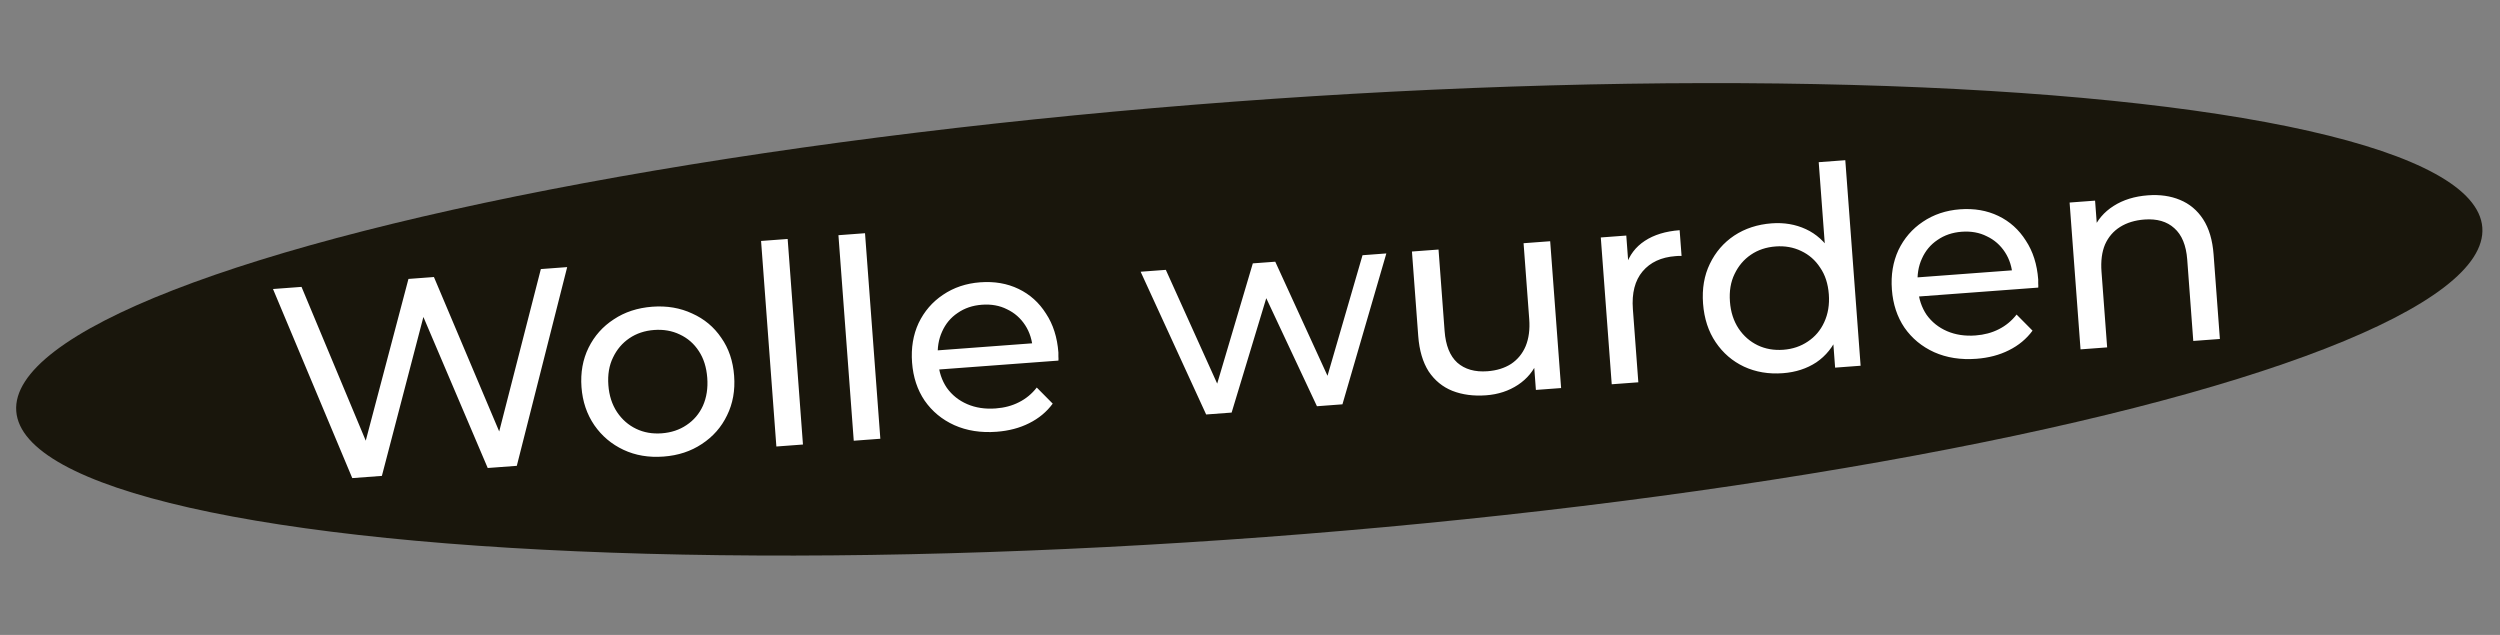
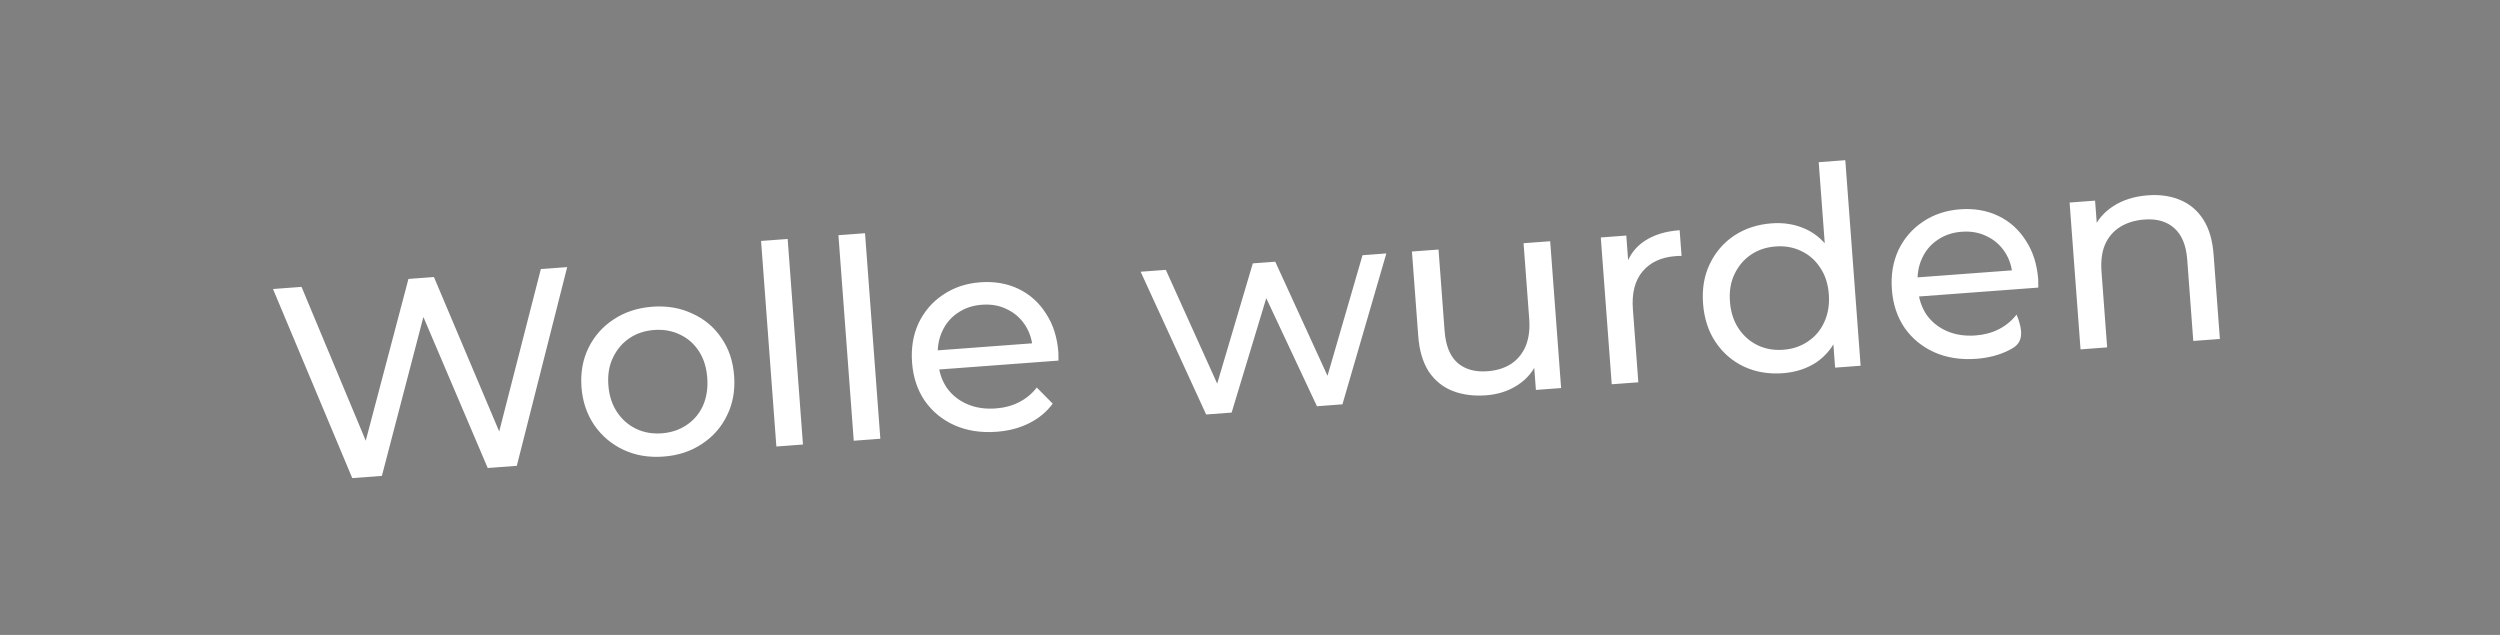
<svg xmlns="http://www.w3.org/2000/svg" width="126" height="32" viewBox="0 0 126 32" fill="none">
  <rect x="0" y="0" width="126" height="32" fill="#808080" stroke="none" />
-   <ellipse cx="62.964" cy="16.095" rx="62.317" ry="11" transform="rotate(-4.26 62.964 16.095)" fill="#19160C" />
-   <path d="M17.754 24.096L13.759 14.566L15.197 14.459L18.87 23.255L18.144 23.309L20.586 14.058L21.87 13.962L25.586 22.754L24.888 22.806L27.259 13.561L28.586 13.462L26.047 23.478L24.581 23.587L21.11 15.437L21.487 15.409L19.247 23.985L17.754 24.096ZM33.443 23.011C32.698 23.067 32.025 22.953 31.424 22.671C30.822 22.388 30.333 21.975 29.956 21.432C29.578 20.88 29.361 20.241 29.307 19.515C29.253 18.78 29.372 18.116 29.664 17.523C29.957 16.93 30.38 16.454 30.934 16.095C31.487 15.726 32.135 15.514 32.88 15.458C33.615 15.404 34.283 15.518 34.885 15.8C35.495 16.073 35.984 16.481 36.352 17.025C36.728 17.558 36.945 18.197 37 18.942C37.055 19.677 36.936 20.341 36.643 20.934C36.36 21.526 35.937 22.007 35.375 22.376C34.822 22.745 34.178 22.957 33.443 23.011ZM33.355 21.839C33.83 21.803 34.245 21.665 34.602 21.423C34.967 21.18 35.243 20.856 35.428 20.449C35.612 20.033 35.685 19.564 35.646 19.043C35.606 18.512 35.465 18.064 35.223 17.698C34.98 17.323 34.659 17.043 34.262 16.858C33.873 16.671 33.442 16.596 32.967 16.631C32.493 16.666 32.077 16.805 31.721 17.047C31.364 17.289 31.089 17.613 30.895 18.021C30.7 18.419 30.622 18.884 30.662 19.414C30.7 19.935 30.846 20.388 31.1 20.771C31.352 21.145 31.672 21.426 32.061 21.612C32.449 21.799 32.88 21.874 33.355 21.839ZM39.129 22.504L38.358 12.144L39.698 12.044L40.469 22.404L39.129 22.504ZM43.029 22.213L42.257 11.854L43.597 11.754L44.369 22.113L43.029 22.213ZM50.229 21.761C49.438 21.82 48.728 21.709 48.098 21.428C47.478 21.147 46.98 20.735 46.602 20.192C46.234 19.649 46.023 19.009 45.968 18.274C45.913 17.539 46.023 16.875 46.297 16.284C46.581 15.692 46.99 15.217 47.525 14.859C48.068 14.491 48.694 14.28 49.401 14.228C50.118 14.174 50.763 14.285 51.335 14.561C51.908 14.836 52.369 15.251 52.719 15.806C53.078 16.35 53.286 17.003 53.343 17.767C53.347 17.823 53.347 17.888 53.343 17.963C53.349 18.038 53.35 18.108 53.345 18.174L47.049 18.643L46.977 17.679L52.575 17.262L52.056 17.638C52.03 17.163 51.901 16.746 51.668 16.389C51.435 16.032 51.13 15.765 50.752 15.587C50.382 15.399 49.96 15.323 49.485 15.359C49.02 15.393 48.614 15.531 48.267 15.772C47.919 16.004 47.657 16.318 47.481 16.715C47.304 17.103 47.233 17.539 47.269 18.023L47.286 18.246C47.322 18.739 47.467 19.173 47.72 19.547C47.981 19.912 48.324 20.186 48.749 20.369C49.175 20.553 49.653 20.625 50.184 20.585C50.621 20.553 51.011 20.449 51.354 20.273C51.706 20.097 52.005 19.851 52.253 19.532L53.057 20.343C52.752 20.759 52.355 21.088 51.868 21.33C51.389 21.572 50.843 21.715 50.229 21.761ZM60.79 20.89L57.488 13.695L58.758 13.601L61.701 20.12L61.1 20.165L63.142 13.274L64.273 13.19L67.257 19.706L66.671 19.75L68.671 12.863L69.872 12.773L67.659 20.378L66.374 20.474L63.587 14.533L63.978 14.504L62.074 20.794L60.79 20.89ZM74.903 19.923C74.27 19.97 73.703 19.895 73.201 19.699C72.709 19.502 72.311 19.176 72.005 18.721C71.709 18.256 71.533 17.661 71.479 16.935L71.162 12.677L72.502 12.577L72.808 16.682C72.862 17.408 73.075 17.939 73.446 18.277C73.827 18.613 74.334 18.758 74.967 18.711C75.432 18.676 75.83 18.553 76.16 18.341C76.49 18.12 76.735 17.821 76.894 17.444C77.052 17.058 77.112 16.605 77.073 16.083L76.788 12.258L78.129 12.158L78.68 19.558L77.409 19.652L77.261 17.656L77.51 18.171C77.304 18.682 76.97 19.091 76.506 19.397C76.042 19.703 75.507 19.878 74.903 19.923ZM81.231 19.367L80.68 11.968L81.965 11.872L82.114 13.883L81.951 13.389C82.118 12.862 82.433 12.446 82.897 12.14C83.361 11.834 83.947 11.655 84.654 11.602L84.751 12.9C84.694 12.895 84.638 12.895 84.582 12.899C84.535 12.902 84.489 12.906 84.442 12.909C83.726 12.963 83.174 13.219 82.787 13.678C82.4 14.137 82.237 14.772 82.297 15.582L82.572 19.268L81.231 19.367ZM89.858 18.809C89.141 18.863 88.487 18.752 87.896 18.478C87.314 18.203 86.839 17.794 86.471 17.25C86.103 16.707 85.891 16.058 85.834 15.304C85.778 14.55 85.892 13.882 86.176 13.299C86.46 12.707 86.869 12.232 87.404 11.874C87.948 11.515 88.579 11.309 89.295 11.256C89.919 11.21 90.492 11.307 91.016 11.549C91.539 11.791 91.971 12.18 92.31 12.716C92.659 13.252 92.864 13.938 92.927 14.776C92.989 15.614 92.892 16.323 92.636 16.904C92.389 17.483 92.025 17.936 91.544 18.262C91.062 18.579 90.5 18.761 89.858 18.809ZM89.882 17.628C90.347 17.593 90.758 17.455 91.115 17.213C91.48 16.971 91.756 16.646 91.941 16.239C92.134 15.822 92.212 15.353 92.173 14.832C92.133 14.302 91.988 13.854 91.736 13.489C91.493 13.114 91.172 12.834 90.775 12.648C90.386 12.462 89.96 12.386 89.494 12.421C89.02 12.456 88.604 12.594 88.248 12.836C87.891 13.078 87.616 13.403 87.422 13.81C87.227 14.209 87.149 14.673 87.189 15.204C87.227 15.725 87.373 16.177 87.627 16.561C87.879 16.935 88.2 17.215 88.588 17.402C88.976 17.588 89.407 17.663 89.882 17.628ZM92.49 18.529L92.341 16.532L92.297 14.809L92.03 13.102L91.663 8.174L93.003 8.074L93.775 18.433L92.49 18.529ZM99.612 18.083C98.821 18.142 98.11 18.031 97.481 17.75C96.861 17.468 96.363 17.056 95.985 16.514C95.617 15.97 95.406 15.331 95.351 14.595C95.296 13.86 95.406 13.197 95.68 12.605C95.963 12.014 96.373 11.538 96.908 11.18C97.451 10.812 98.076 10.602 98.784 10.549C99.501 10.496 100.145 10.607 100.718 10.883C101.291 11.158 101.752 11.573 102.102 12.127C102.461 12.671 102.669 13.325 102.726 14.088C102.73 14.144 102.73 14.21 102.726 14.285C102.732 14.359 102.732 14.429 102.728 14.495L96.431 14.964L96.36 14.001L101.958 13.584L101.439 13.96C101.412 13.484 101.283 13.068 101.051 12.711C100.818 12.354 100.513 12.086 100.135 11.909C99.765 11.721 99.343 11.645 98.868 11.68C98.403 11.715 97.996 11.853 97.65 12.094C97.302 12.326 97.04 12.64 96.863 13.037C96.686 13.424 96.616 13.86 96.652 14.344L96.668 14.568C96.705 15.061 96.85 15.495 97.102 15.869C97.364 16.233 97.707 16.507 98.132 16.691C98.558 16.874 99.036 16.946 99.566 16.907C100.004 16.874 100.394 16.77 100.736 16.595C101.088 16.419 101.388 16.172 101.636 15.854L102.44 16.665C102.134 17.08 101.738 17.41 101.25 17.652C100.772 17.893 100.226 18.037 99.612 18.083ZM108.254 9.844C108.859 9.799 109.398 9.876 109.871 10.074C110.354 10.272 110.744 10.599 111.04 11.054C111.335 11.51 111.511 12.1 111.565 12.826L111.882 17.084L110.541 17.184L110.236 13.08C110.182 12.363 109.965 11.836 109.585 11.5C109.213 11.162 108.711 11.017 108.078 11.064C107.603 11.1 107.196 11.224 106.856 11.436C106.516 11.649 106.262 11.944 106.094 12.321C105.935 12.698 105.875 13.156 105.916 13.696L106.2 17.508L104.859 17.608L104.308 10.208L105.592 10.112L105.741 12.109L105.492 11.594C105.698 11.092 106.042 10.687 106.525 10.38C107.007 10.072 107.584 9.894 108.254 9.844Z" fill="white" />
+   <path d="M17.754 24.096L13.759 14.566L15.197 14.459L18.87 23.255L18.144 23.309L20.586 14.058L21.87 13.962L25.586 22.754L24.888 22.806L27.259 13.561L28.586 13.462L26.047 23.478L24.581 23.587L21.11 15.437L21.487 15.409L19.247 23.985L17.754 24.096ZM33.443 23.011C32.698 23.067 32.025 22.953 31.424 22.671C30.822 22.388 30.333 21.975 29.956 21.432C29.578 20.88 29.361 20.241 29.307 19.515C29.253 18.78 29.372 18.116 29.664 17.523C29.957 16.93 30.38 16.454 30.934 16.095C31.487 15.726 32.135 15.514 32.88 15.458C33.615 15.404 34.283 15.518 34.885 15.8C35.495 16.073 35.984 16.481 36.352 17.025C36.728 17.558 36.945 18.197 37 18.942C37.055 19.677 36.936 20.341 36.643 20.934C36.36 21.526 35.937 22.007 35.375 22.376C34.822 22.745 34.178 22.957 33.443 23.011ZM33.355 21.839C33.83 21.803 34.245 21.665 34.602 21.423C34.967 21.18 35.243 20.856 35.428 20.449C35.612 20.033 35.685 19.564 35.646 19.043C35.606 18.512 35.465 18.064 35.223 17.698C34.98 17.323 34.659 17.043 34.262 16.858C33.873 16.671 33.442 16.596 32.967 16.631C32.493 16.666 32.077 16.805 31.721 17.047C31.364 17.289 31.089 17.613 30.895 18.021C30.7 18.419 30.622 18.884 30.662 19.414C30.7 19.935 30.846 20.388 31.1 20.771C31.352 21.145 31.672 21.426 32.061 21.612C32.449 21.799 32.88 21.874 33.355 21.839ZM39.129 22.504L38.358 12.144L39.698 12.044L40.469 22.404L39.129 22.504ZM43.029 22.213L42.257 11.854L43.597 11.754L44.369 22.113L43.029 22.213ZM50.229 21.761C49.438 21.82 48.728 21.709 48.098 21.428C47.478 21.147 46.98 20.735 46.602 20.192C46.234 19.649 46.023 19.009 45.968 18.274C45.913 17.539 46.023 16.875 46.297 16.284C46.581 15.692 46.99 15.217 47.525 14.859C48.068 14.491 48.694 14.28 49.401 14.228C50.118 14.174 50.763 14.285 51.335 14.561C51.908 14.836 52.369 15.251 52.719 15.806C53.078 16.35 53.286 17.003 53.343 17.767C53.347 17.823 53.347 17.888 53.343 17.963C53.349 18.038 53.35 18.108 53.345 18.174L47.049 18.643L46.977 17.679L52.575 17.262L52.056 17.638C52.03 17.163 51.901 16.746 51.668 16.389C51.435 16.032 51.13 15.765 50.752 15.587C50.382 15.399 49.96 15.323 49.485 15.359C49.02 15.393 48.614 15.531 48.267 15.772C47.919 16.004 47.657 16.318 47.481 16.715C47.304 17.103 47.233 17.539 47.269 18.023L47.286 18.246C47.322 18.739 47.467 19.173 47.72 19.547C47.981 19.912 48.324 20.186 48.749 20.369C49.175 20.553 49.653 20.625 50.184 20.585C50.621 20.553 51.011 20.449 51.354 20.273C51.706 20.097 52.005 19.851 52.253 19.532L53.057 20.343C52.752 20.759 52.355 21.088 51.868 21.33C51.389 21.572 50.843 21.715 50.229 21.761ZM60.79 20.89L57.488 13.695L58.758 13.601L61.701 20.12L61.1 20.165L63.142 13.274L64.273 13.19L67.257 19.706L66.671 19.75L68.671 12.863L69.872 12.773L67.659 20.378L66.374 20.474L63.587 14.533L63.978 14.504L62.074 20.794L60.79 20.89ZM74.903 19.923C74.27 19.97 73.703 19.895 73.201 19.699C72.709 19.502 72.311 19.176 72.005 18.721C71.709 18.256 71.533 17.661 71.479 16.935L71.162 12.677L72.502 12.577L72.808 16.682C72.862 17.408 73.075 17.939 73.446 18.277C73.827 18.613 74.334 18.758 74.967 18.711C75.432 18.676 75.83 18.553 76.16 18.341C76.49 18.12 76.735 17.821 76.894 17.444C77.052 17.058 77.112 16.605 77.073 16.083L76.788 12.258L78.129 12.158L78.68 19.558L77.409 19.652L77.261 17.656L77.51 18.171C77.304 18.682 76.97 19.091 76.506 19.397C76.042 19.703 75.507 19.878 74.903 19.923ZM81.231 19.367L80.68 11.968L81.965 11.872L82.114 13.883L81.951 13.389C82.118 12.862 82.433 12.446 82.897 12.14C83.361 11.834 83.947 11.655 84.654 11.602L84.751 12.9C84.694 12.895 84.638 12.895 84.582 12.899C84.535 12.902 84.489 12.906 84.442 12.909C83.726 12.963 83.174 13.219 82.787 13.678C82.4 14.137 82.237 14.772 82.297 15.582L82.572 19.268L81.231 19.367ZM89.858 18.809C89.141 18.863 88.487 18.752 87.896 18.478C87.314 18.203 86.839 17.794 86.471 17.25C86.103 16.707 85.891 16.058 85.834 15.304C85.778 14.55 85.892 13.882 86.176 13.299C86.46 12.707 86.869 12.232 87.404 11.874C87.948 11.515 88.579 11.309 89.295 11.256C89.919 11.21 90.492 11.307 91.016 11.549C91.539 11.791 91.971 12.18 92.31 12.716C92.659 13.252 92.864 13.938 92.927 14.776C92.989 15.614 92.892 16.323 92.636 16.904C92.389 17.483 92.025 17.936 91.544 18.262C91.062 18.579 90.5 18.761 89.858 18.809ZM89.882 17.628C90.347 17.593 90.758 17.455 91.115 17.213C91.48 16.971 91.756 16.646 91.941 16.239C92.134 15.822 92.212 15.353 92.173 14.832C92.133 14.302 91.988 13.854 91.736 13.489C91.493 13.114 91.172 12.834 90.775 12.648C90.386 12.462 89.96 12.386 89.494 12.421C89.02 12.456 88.604 12.594 88.248 12.836C87.891 13.078 87.616 13.403 87.422 13.81C87.227 14.209 87.149 14.673 87.189 15.204C87.227 15.725 87.373 16.177 87.627 16.561C87.879 16.935 88.2 17.215 88.588 17.402C88.976 17.588 89.407 17.663 89.882 17.628ZM92.49 18.529L92.341 16.532L92.297 14.809L92.03 13.102L91.663 8.174L93.003 8.074L93.775 18.433L92.49 18.529ZM99.612 18.083C98.821 18.142 98.11 18.031 97.481 17.75C96.861 17.468 96.363 17.056 95.985 16.514C95.617 15.97 95.406 15.331 95.351 14.595C95.296 13.86 95.406 13.197 95.68 12.605C95.963 12.014 96.373 11.538 96.908 11.18C97.451 10.812 98.076 10.602 98.784 10.549C99.501 10.496 100.145 10.607 100.718 10.883C101.291 11.158 101.752 11.573 102.102 12.127C102.461 12.671 102.669 13.325 102.726 14.088C102.73 14.144 102.73 14.21 102.726 14.285C102.732 14.359 102.732 14.429 102.728 14.495L96.431 14.964L96.36 14.001L101.958 13.584L101.439 13.96C101.412 13.484 101.283 13.068 101.051 12.711C100.818 12.354 100.513 12.086 100.135 11.909C99.765 11.721 99.343 11.645 98.868 11.68C98.403 11.715 97.996 11.853 97.65 12.094C97.302 12.326 97.04 12.64 96.863 13.037C96.686 13.424 96.616 13.86 96.652 14.344L96.668 14.568C96.705 15.061 96.85 15.495 97.102 15.869C97.364 16.233 97.707 16.507 98.132 16.691C98.558 16.874 99.036 16.946 99.566 16.907C100.004 16.874 100.394 16.77 100.736 16.595C101.088 16.419 101.388 16.172 101.636 15.854C102.134 17.08 101.738 17.41 101.25 17.652C100.772 17.893 100.226 18.037 99.612 18.083ZM108.254 9.844C108.859 9.799 109.398 9.876 109.871 10.074C110.354 10.272 110.744 10.599 111.04 11.054C111.335 11.51 111.511 12.1 111.565 12.826L111.882 17.084L110.541 17.184L110.236 13.08C110.182 12.363 109.965 11.836 109.585 11.5C109.213 11.162 108.711 11.017 108.078 11.064C107.603 11.1 107.196 11.224 106.856 11.436C106.516 11.649 106.262 11.944 106.094 12.321C105.935 12.698 105.875 13.156 105.916 13.696L106.2 17.508L104.859 17.608L104.308 10.208L105.592 10.112L105.741 12.109L105.492 11.594C105.698 11.092 106.042 10.687 106.525 10.38C107.007 10.072 107.584 9.894 108.254 9.844Z" fill="white" />
</svg>